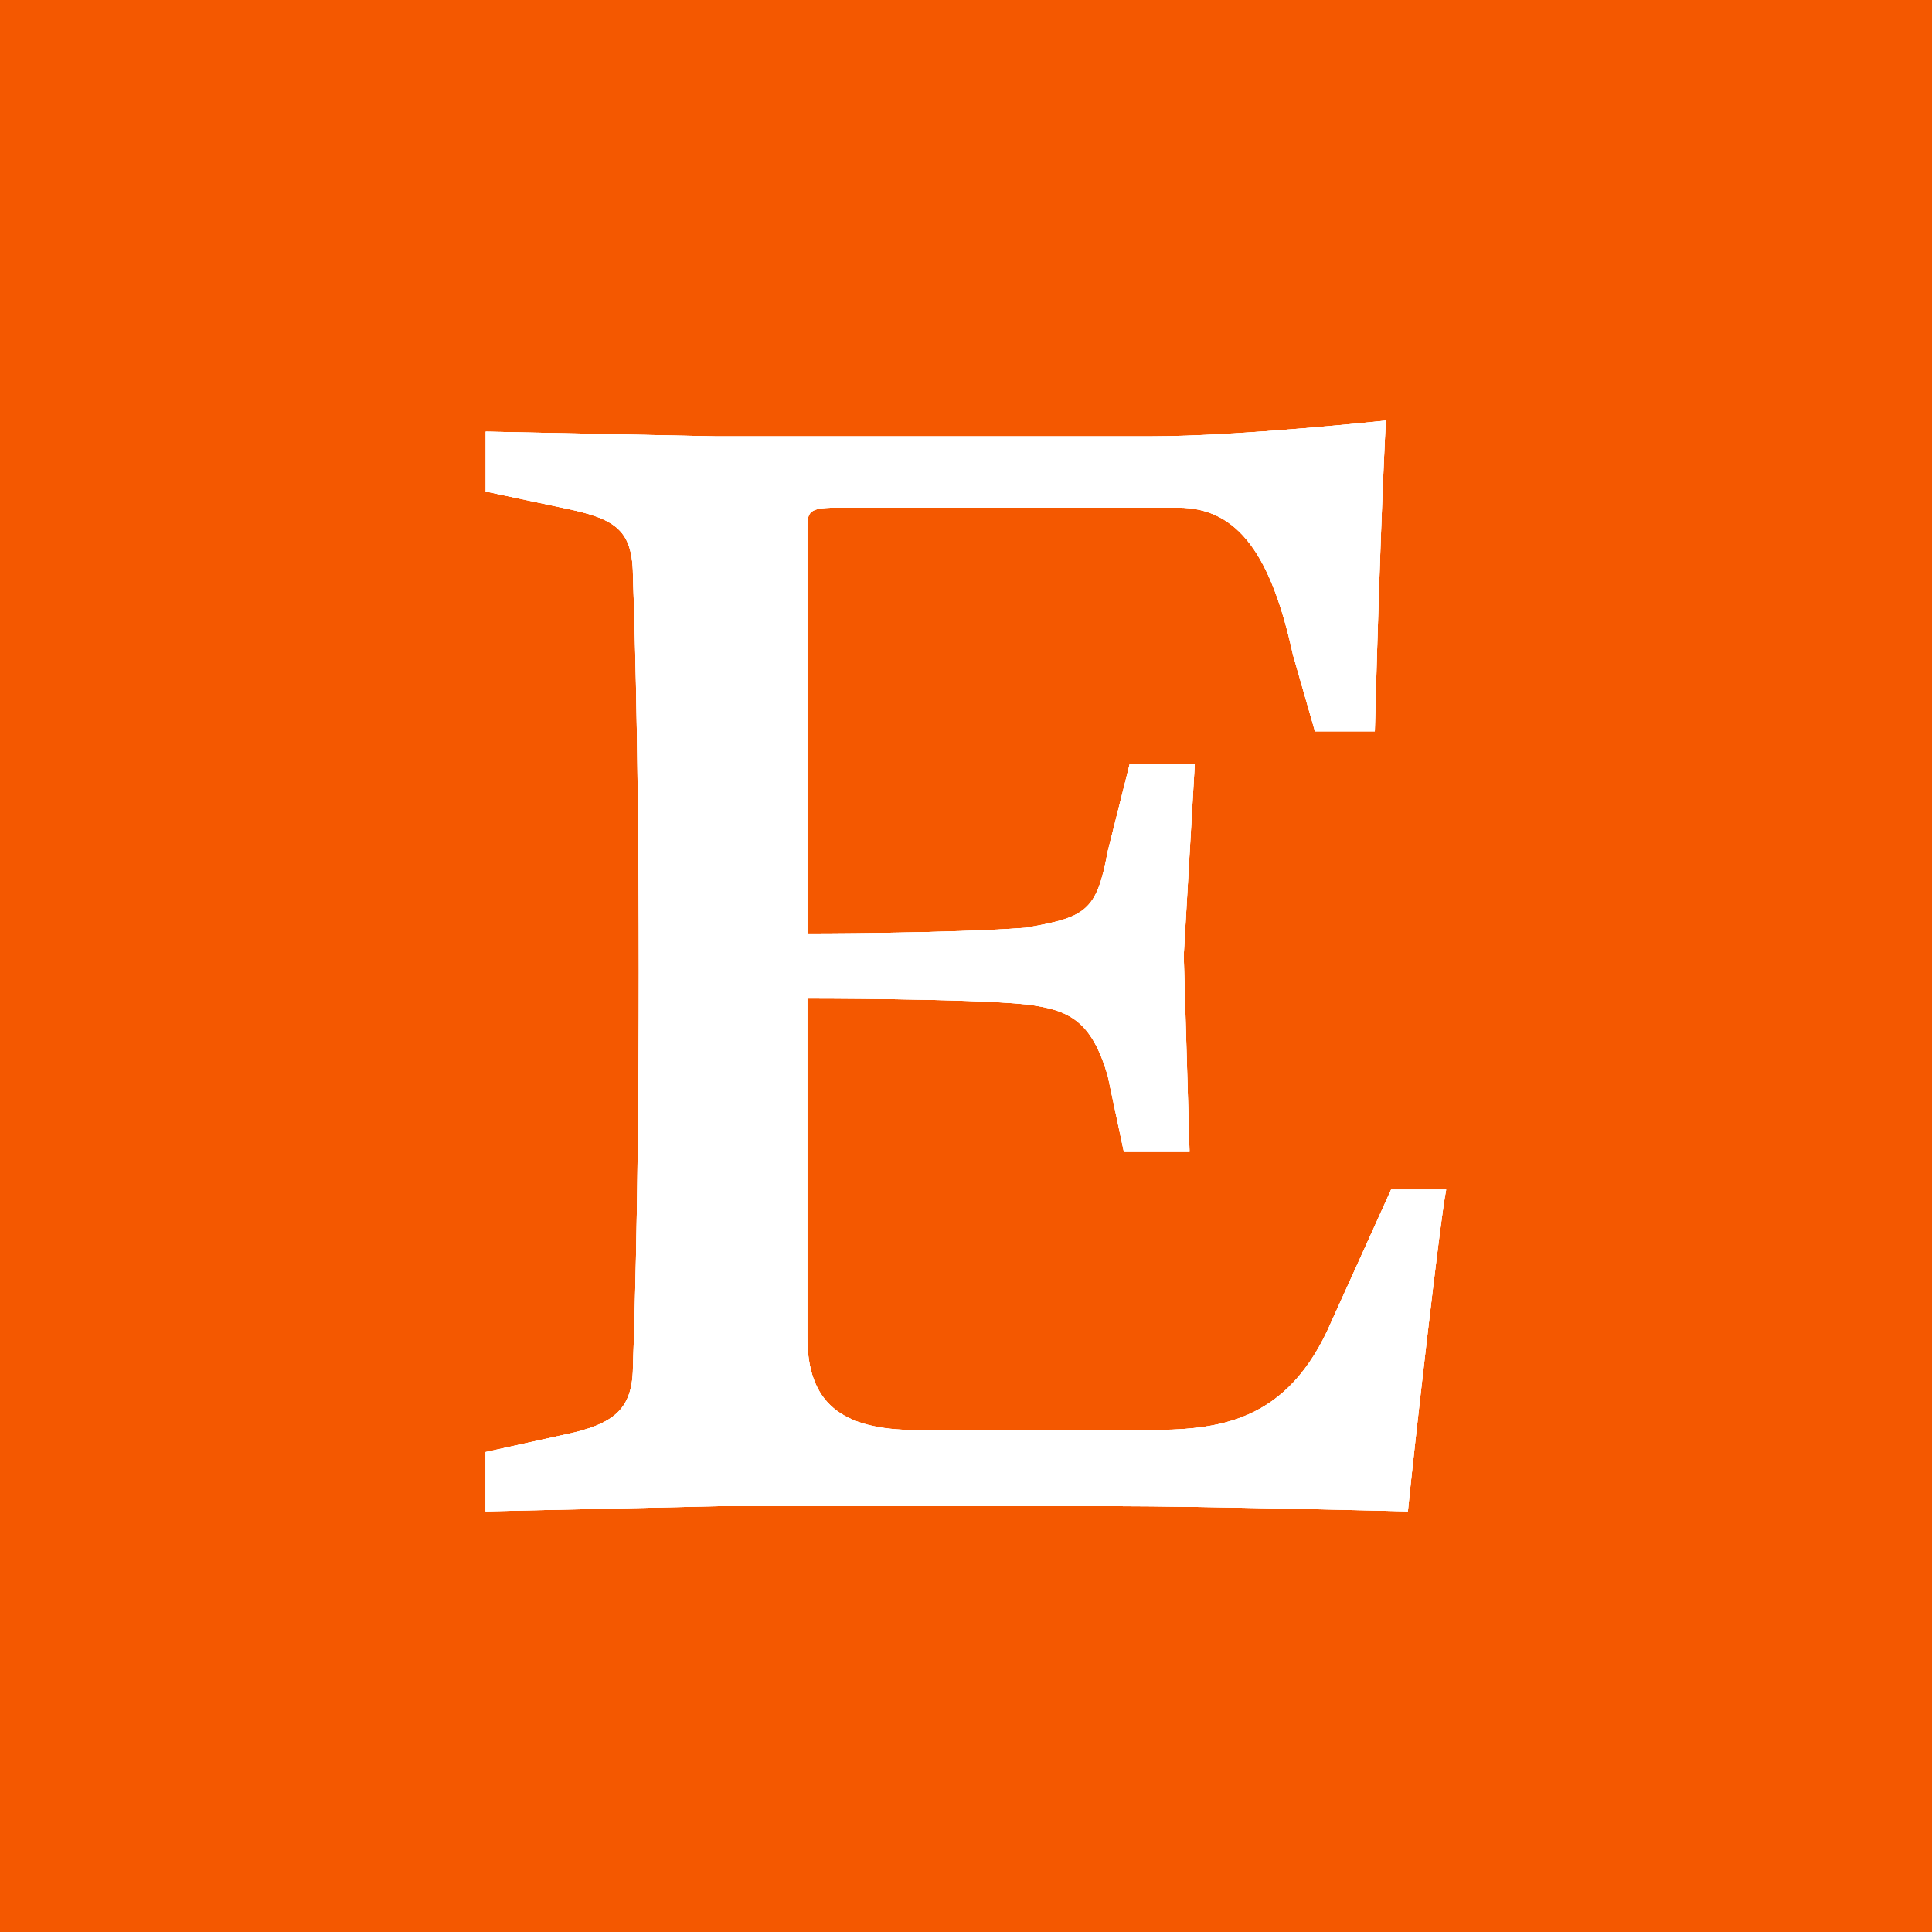
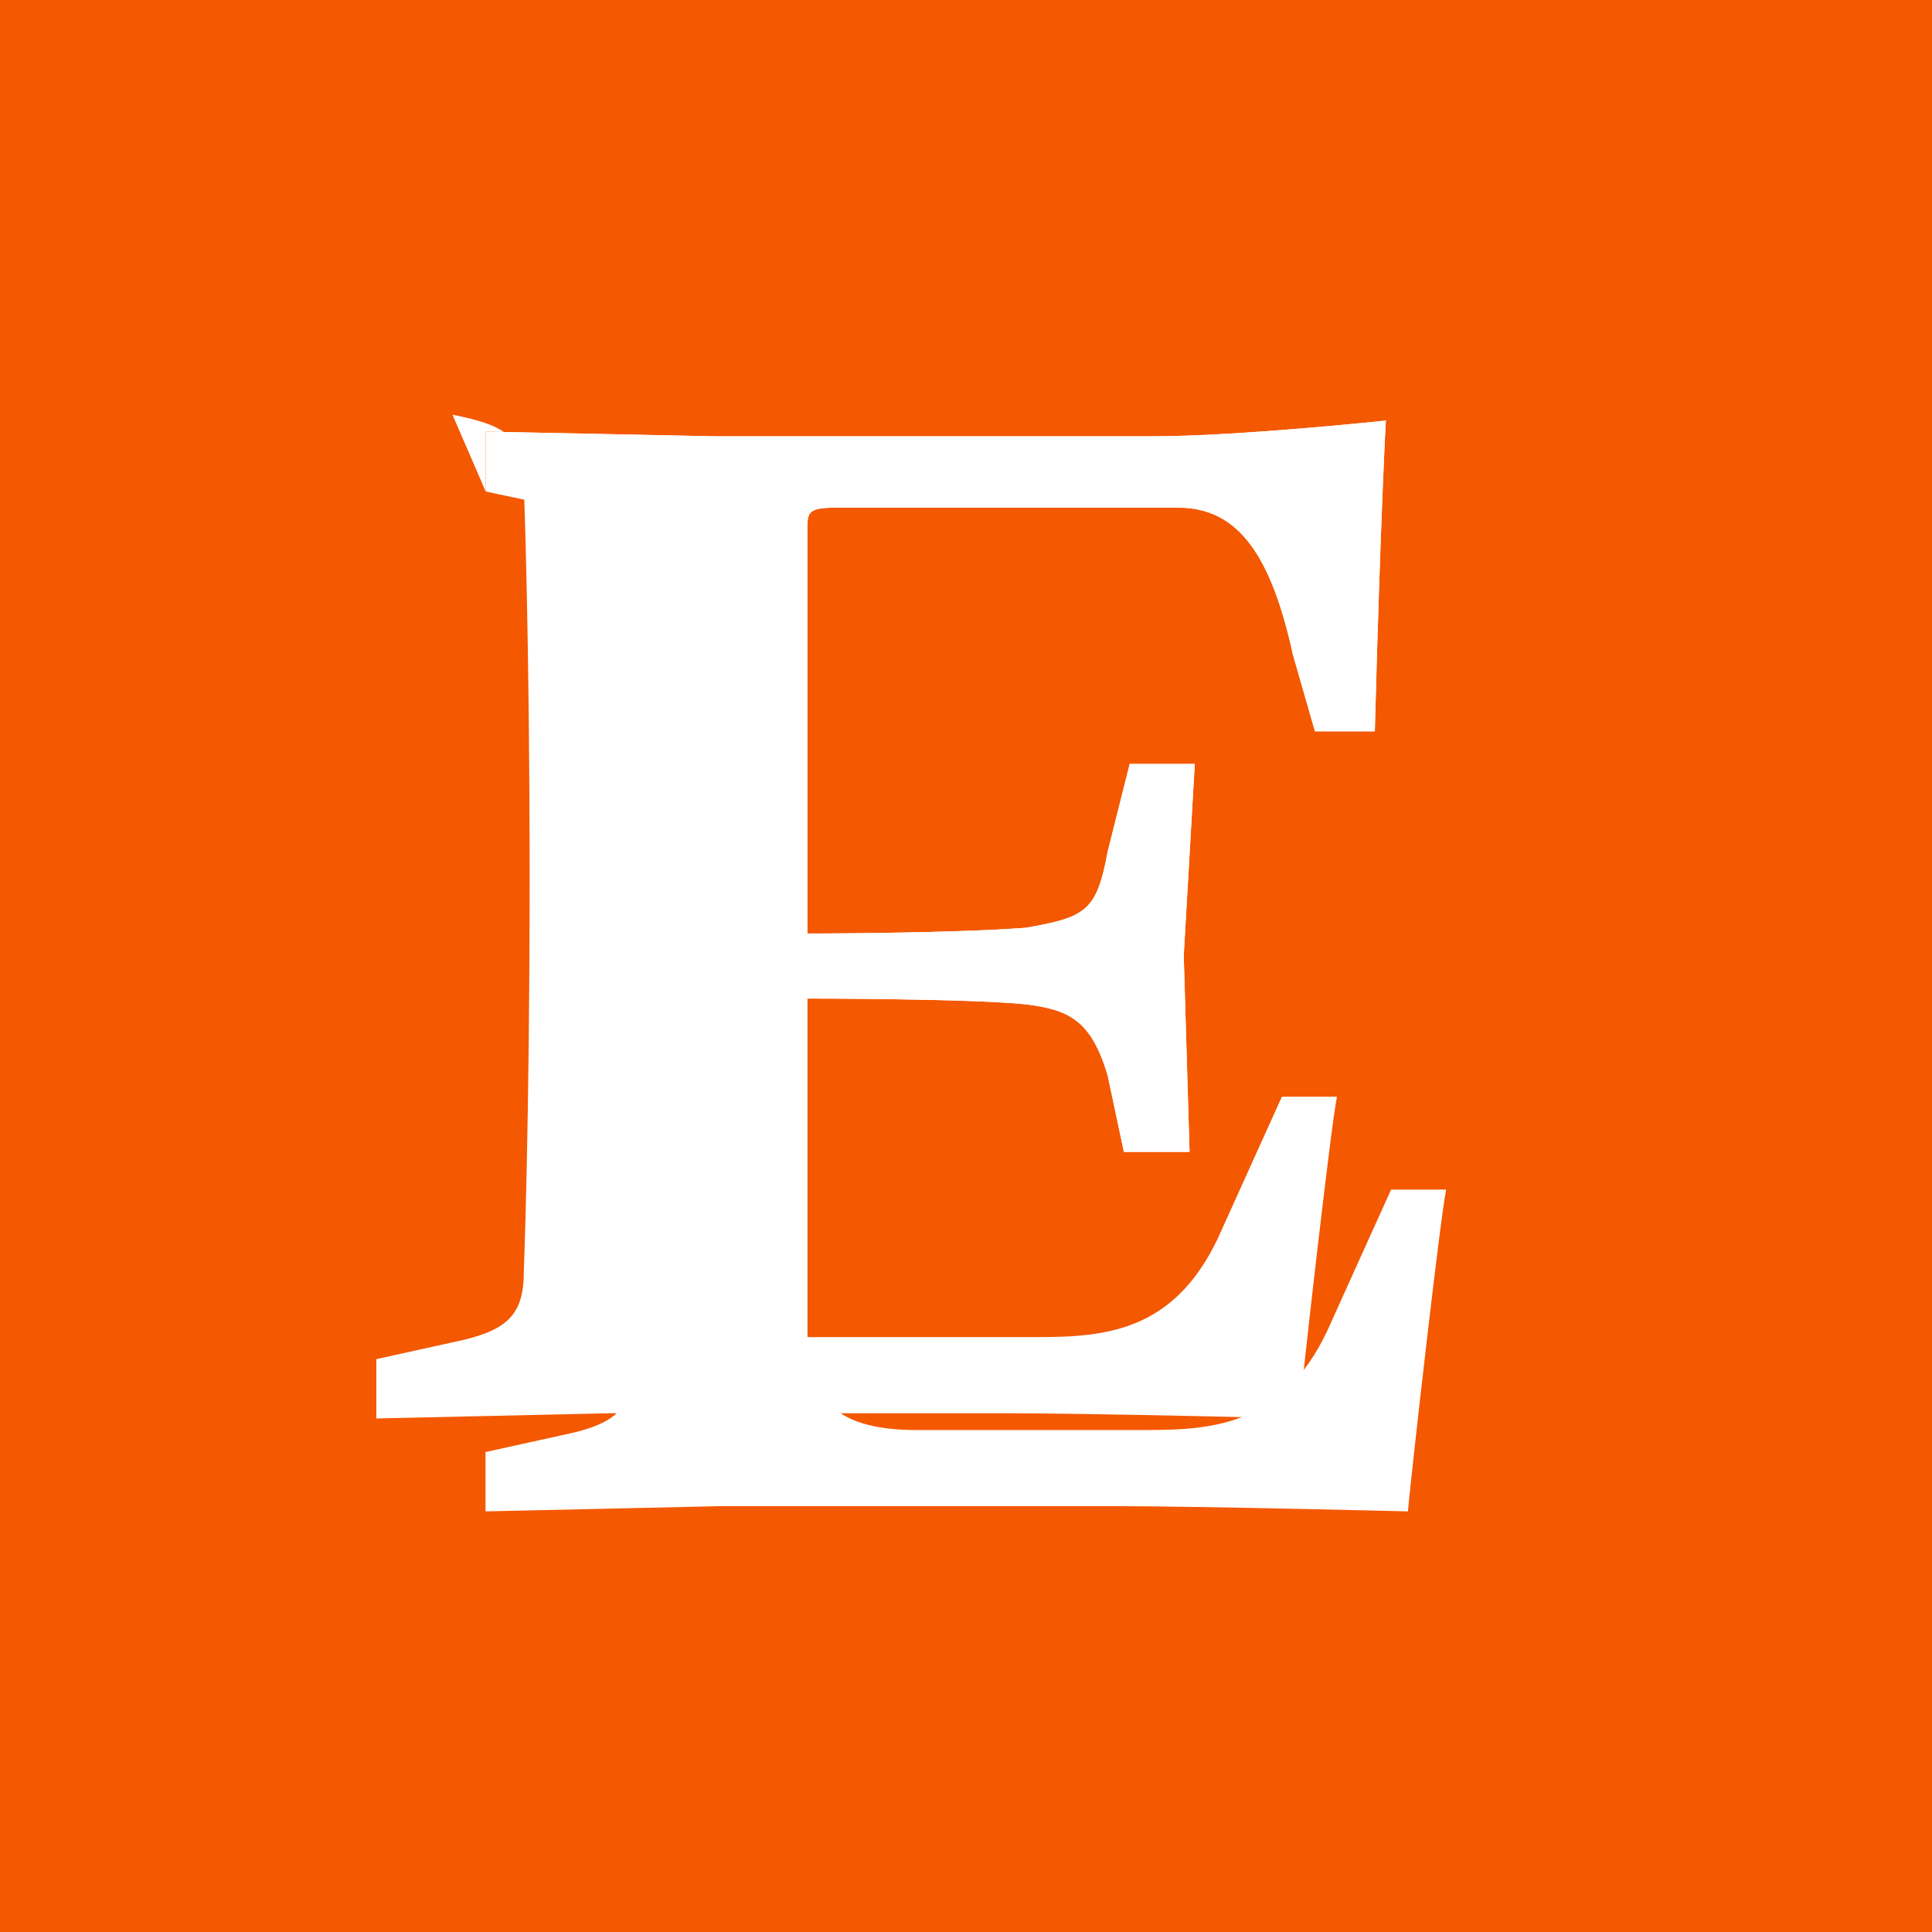
<svg xmlns="http://www.w3.org/2000/svg" xmlns:ns1="http://sodipodi.sourceforge.net/DTD/sodipodi-0.dtd" xmlns:ns2="http://www.inkscape.org/namespaces/inkscape" id="svg2226" version="1.1" viewBox="0 0 32.892 32.892" height="32.892mm" width="32.892mm" ns1:docname="etsy.svg" ns2:version="1.1.1 (26b7af14f2, 2022-01-19)">
  <ns1:namedview id="namedview12" pagecolor="#ffffff" bordercolor="#666666" borderopacity="1.0" ns2:pageshadow="2" ns2:pageopacity="0.0" ns2:pagecheckerboard="0" ns2:document-units="mm" showgrid="false" ns2:snap-bbox="true" ns2:bbox-paths="true" ns2:bbox-nodes="true" ns2:snap-page="true" ns2:zoom="3.7768395" ns2:cx="47.129352" ns2:cy="46.864581" ns2:window-width="1679" ns2:window-height="1079" ns2:window-x="1338" ns2:window-y="566" ns2:window-maximized="0" ns2:current-layer="svg2226" />
  <defs id="defs2220" />
  <rect style="fill:#f45800;fill-opacity:1;stroke:none;stroke-width:0.529;stroke-linecap:square;stroke-miterlimit:10" id="rect1245" width="32.892" height="32.892" x="0" y="0" />
-   <path id="path1062" d="m 13.746,9.02 v 6.873 c 0,0 2.422,0 3.718,-0.098 1.019,-0.179 1.207,-0.277 1.394,-1.296 l 0.375,-1.493 h 1.108 l -0.188,3.262 0.099,3.343 h -1.118 l -0.277,-1.305 c -0.277,-0.929 -0.652,-1.118 -1.394,-1.207 -0.929,-0.099 -3.718,-0.099 -3.718,-0.099 v 5.764 c 0,1.108 0.563,1.582 1.859,1.582 h 3.905 c 1.207,0 2.413,-0.099 3.164,-1.859 l 1.01,-2.234 h 0.938 c -0.099,0.464 -0.563,4.557 -0.652,5.478 0,0 -3.53,-0.089 -5.014,-0.089 h -6.694 l -3.995,0.089 v -1.01 l 1.296,-0.286 c 0.938,-0.188 1.215,-0.464 1.215,-1.207 0,0 0.099,-2.511 0.099,-6.694 0,-4.173 -0.099,-6.685 -0.099,-6.685 0,-0.832 -0.277,-1.019 -1.215,-1.207 L 8.269,8.368 V 7.348 l 3.905,0.08 h 7.435 c 1.484,0 3.985,-0.268 3.985,-0.268 0,0 -0.089,1.573 -0.188,5.291 h -1.019 l -0.375,-1.305 c -0.366,-1.671 -0.921,-2.503 -1.948,-2.503 h -5.844 c -0.474,7.4e-4 -0.474,0.09 -0.474,0.377 z" style="display:inline;fill:#ffffff;stroke-width:0.265" />
+   <path id="path1062" d="m 13.746,9.02 v 6.873 c 0,0 2.422,0 3.718,-0.098 1.019,-0.179 1.207,-0.277 1.394,-1.296 l 0.375,-1.493 h 1.108 l -0.188,3.262 0.099,3.343 h -1.118 l -0.277,-1.305 c -0.277,-0.929 -0.652,-1.118 -1.394,-1.207 -0.929,-0.099 -3.718,-0.099 -3.718,-0.099 v 5.764 h 3.905 c 1.207,0 2.413,-0.099 3.164,-1.859 l 1.01,-2.234 h 0.938 c -0.099,0.464 -0.563,4.557 -0.652,5.478 0,0 -3.53,-0.089 -5.014,-0.089 h -6.694 l -3.995,0.089 v -1.01 l 1.296,-0.286 c 0.938,-0.188 1.215,-0.464 1.215,-1.207 0,0 0.099,-2.511 0.099,-6.694 0,-4.173 -0.099,-6.685 -0.099,-6.685 0,-0.832 -0.277,-1.019 -1.215,-1.207 L 8.269,8.368 V 7.348 l 3.905,0.08 h 7.435 c 1.484,0 3.985,-0.268 3.985,-0.268 0,0 -0.089,1.573 -0.188,5.291 h -1.019 l -0.375,-1.305 c -0.366,-1.671 -0.921,-2.503 -1.948,-2.503 h -5.844 c -0.474,7.4e-4 -0.474,0.09 -0.474,0.377 z" style="display:inline;fill:#ffffff;stroke-width:0.265" />
  <path id="path1062-6" d="m 13.746,9.02 v 6.873 c 0,0 2.422,0 3.718,-0.098 1.019,-0.179 1.207,-0.277 1.394,-1.296 l 0.375,-1.493 h 1.108 l -0.188,3.262 0.099,3.343 h -1.118 l -0.277,-1.305 c -0.277,-0.929 -0.652,-1.118 -1.394,-1.207 -0.929,-0.099 -3.718,-0.099 -3.718,-0.099 v 5.764 c 0,1.108 0.563,1.582 1.859,1.582 h 3.905 c 1.207,0 2.413,-0.099 3.164,-1.859 l 1.01,-2.234 h 0.938 c -0.099,0.464 -0.563,4.557 -0.652,5.478 0,0 -3.53,-0.089 -5.014,-0.089 h -6.694 l -3.995,0.089 v -1.01 l 1.296,-0.286 c 0.938,-0.188 1.215,-0.464 1.215,-1.207 0,0 0.099,-2.511 0.099,-6.694 0,-4.173 -0.099,-6.685 -0.099,-6.685 0,-0.832 -0.277,-1.019 -1.215,-1.207 L 8.269,8.368 V 7.348 l 3.905,0.08 h 7.435 c 1.484,0 3.985,-0.268 3.985,-0.268 0,0 -0.089,1.573 -0.188,5.291 h -1.019 l -0.375,-1.305 c -0.366,-1.671 -0.921,-2.503 -1.948,-2.503 h -5.844 c -0.474,7.4e-4 -0.474,0.09 -0.474,0.377 z" style="display:inline;fill:#ffffff;stroke-width:0.265" />
-   <path id="path1062-5" d="m 13.746,9.02 v 6.873 c 0,0 2.422,0 3.718,-0.098 1.019,-0.179 1.207,-0.277 1.394,-1.296 l 0.375,-1.493 h 1.108 l -0.188,3.262 0.099,3.343 h -1.118 l -0.277,-1.305 c -0.277,-0.929 -0.652,-1.118 -1.394,-1.207 -0.929,-0.099 -3.718,-0.099 -3.718,-0.099 v 5.764 c 0,1.108 0.563,1.582 1.859,1.582 h 3.905 c 1.207,0 2.413,-0.099 3.164,-1.859 l 1.01,-2.234 h 0.938 c -0.099,0.464 -0.563,4.557 -0.652,5.478 0,0 -3.53,-0.089 -5.014,-0.089 h -6.694 l -3.995,0.089 v -1.01 l 1.296,-0.286 c 0.938,-0.188 1.215,-0.464 1.215,-1.207 0,0 0.099,-2.511 0.099,-6.694 0,-4.173 -0.099,-6.685 -0.099,-6.685 0,-0.832 -0.277,-1.019 -1.215,-1.207 L 8.269,8.368 V 7.348 l 3.905,0.08 h 7.435 c 1.484,0 3.985,-0.268 3.985,-0.268 0,0 -0.089,1.573 -0.188,5.291 h -1.019 l -0.375,-1.305 c -0.366,-1.671 -0.921,-2.503 -1.948,-2.503 h -5.844 c -0.474,7.4e-4 -0.474,0.09 -0.474,0.377 z" style="display:inline;fill:#ffffff;stroke-width:0.265" />
</svg>